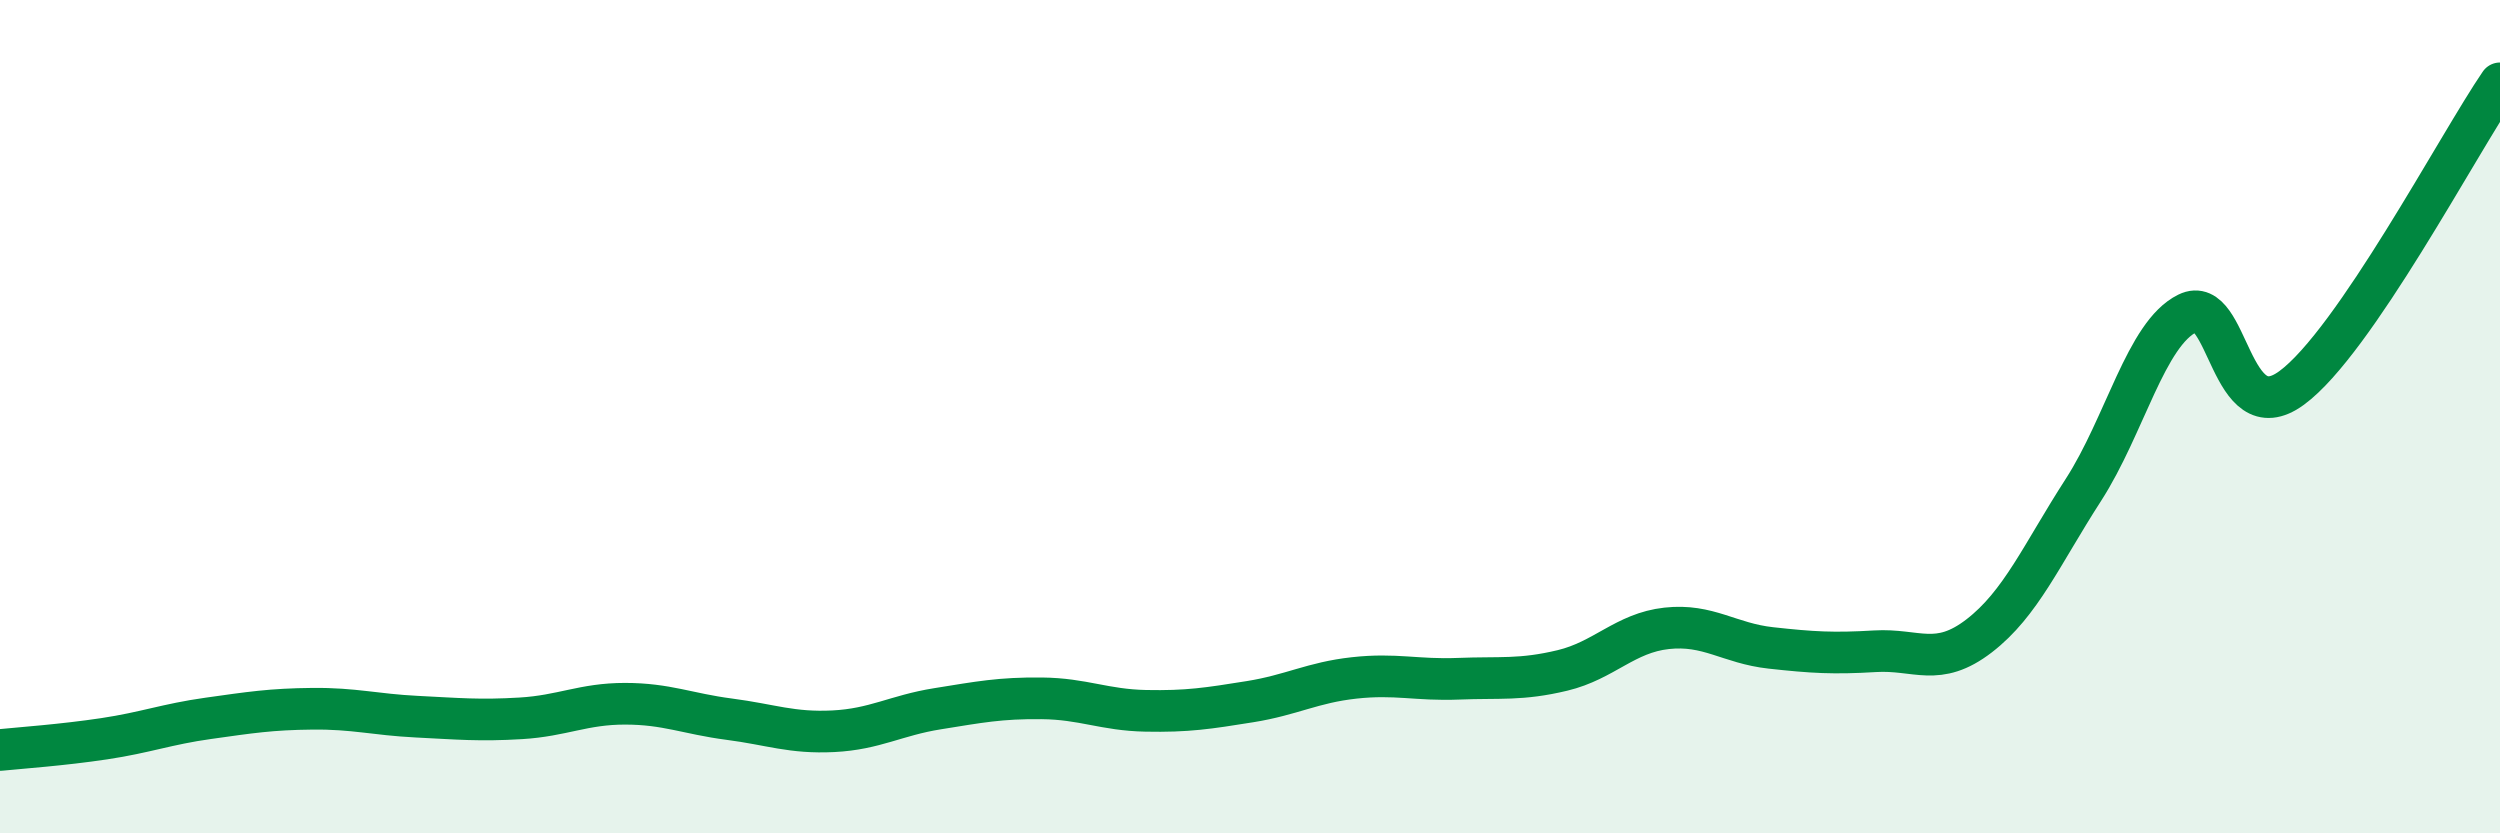
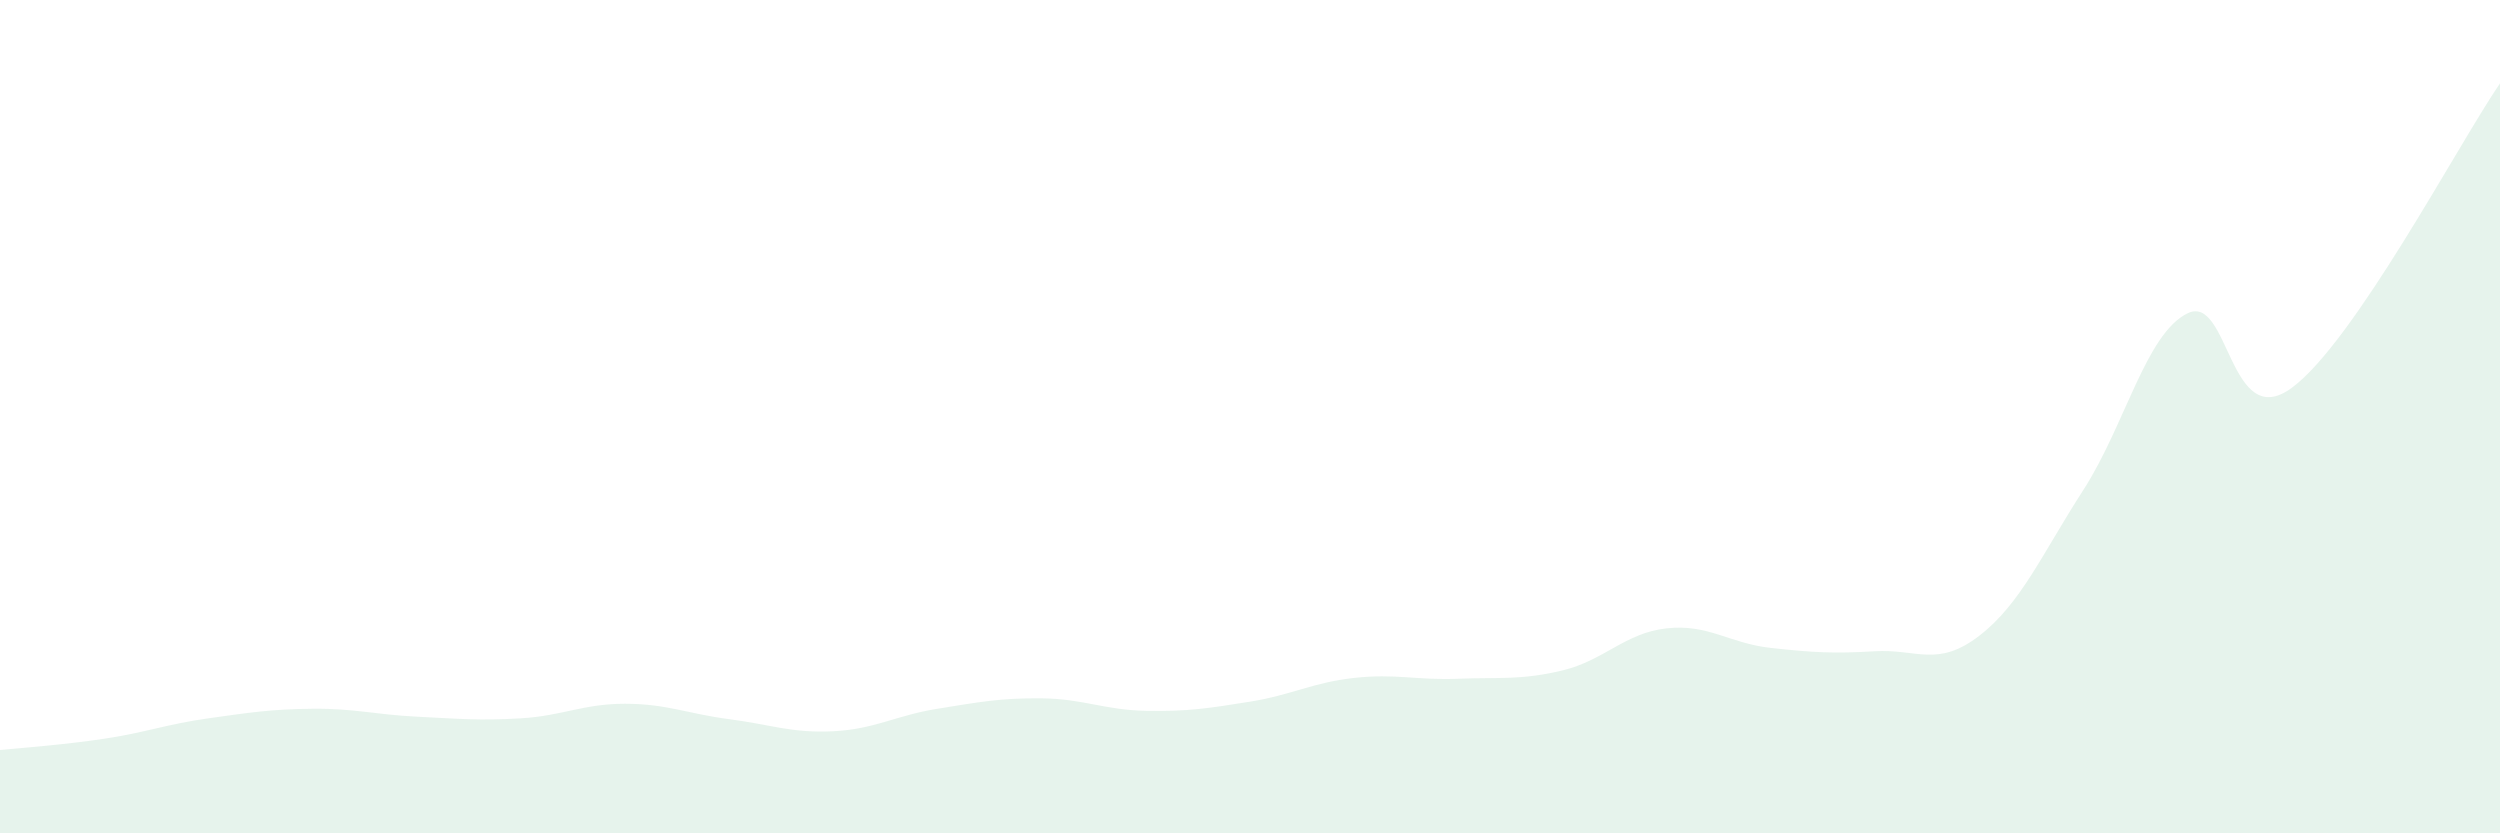
<svg xmlns="http://www.w3.org/2000/svg" width="60" height="20" viewBox="0 0 60 20">
  <path d="M 0,18 C 0.5,17.95 1.5,17.88 2.5,17.73 C 3.5,17.58 4,17.38 5,17.24 C 6,17.1 6.5,17.02 7.5,17.01 C 8.5,17 9,17.15 10,17.2 C 11,17.25 11.5,17.3 12.5,17.24 C 13.5,17.18 14,16.89 15,16.89 C 16,16.89 16.5,17.13 17.5,17.26 C 18.5,17.39 19,17.6 20,17.55 C 21,17.5 21.5,17.17 22.5,17.01 C 23.5,16.85 24,16.75 25,16.76 C 26,16.77 26.5,17.04 27.5,17.06 C 28.5,17.08 29,17 30,16.84 C 31,16.68 31.5,16.38 32.5,16.27 C 33.5,16.16 34,16.33 35,16.29 C 36,16.25 36.5,16.33 37.5,16.09 C 38.5,15.85 39,15.19 40,15.08 C 41,14.97 41.5,15.44 42.5,15.55 C 43.5,15.66 44,15.69 45,15.63 C 46,15.57 46.5,16.03 47.5,15.26 C 48.5,14.49 49,13.31 50,11.76 C 51,10.21 51.5,8.01 52.5,7.52 C 53.5,7.03 53.5,10.41 55,9.31 C 56.5,8.21 59,3.46 60,2L60 20L0 20Z" fill="#008740" opacity="0.1" stroke-linecap="round" stroke-linejoin="round" />
-   <path d="M 0,18 C 0.5,17.95 1.5,17.88 2.5,17.73 C 3.5,17.58 4,17.38 5,17.24 C 6,17.1 6.5,17.02 7.5,17.01 C 8.5,17 9,17.15 10,17.2 C 11,17.25 11.5,17.3 12.5,17.24 C 13.5,17.18 14,16.89 15,16.89 C 16,16.89 16.5,17.13 17.5,17.26 C 18.5,17.39 19,17.6 20,17.55 C 21,17.5 21.5,17.17 22.5,17.01 C 23.5,16.85 24,16.75 25,16.76 C 26,16.77 26.5,17.04 27.5,17.06 C 28.5,17.08 29,17 30,16.84 C 31,16.68 31.5,16.38 32.5,16.27 C 33.5,16.16 34,16.33 35,16.29 C 36,16.25 36.5,16.33 37.5,16.09 C 38.5,15.85 39,15.19 40,15.08 C 41,14.97 41.5,15.44 42.5,15.55 C 43.5,15.66 44,15.69 45,15.63 C 46,15.57 46.5,16.03 47.5,15.26 C 48.5,14.49 49,13.31 50,11.76 C 51,10.21 51.5,8.01 52.5,7.52 C 53.5,7.03 53.5,10.41 55,9.31 C 56.5,8.21 59,3.46 60,2" stroke="#008740" stroke-width="1" fill="none" stroke-linecap="round" stroke-linejoin="round" />
</svg>